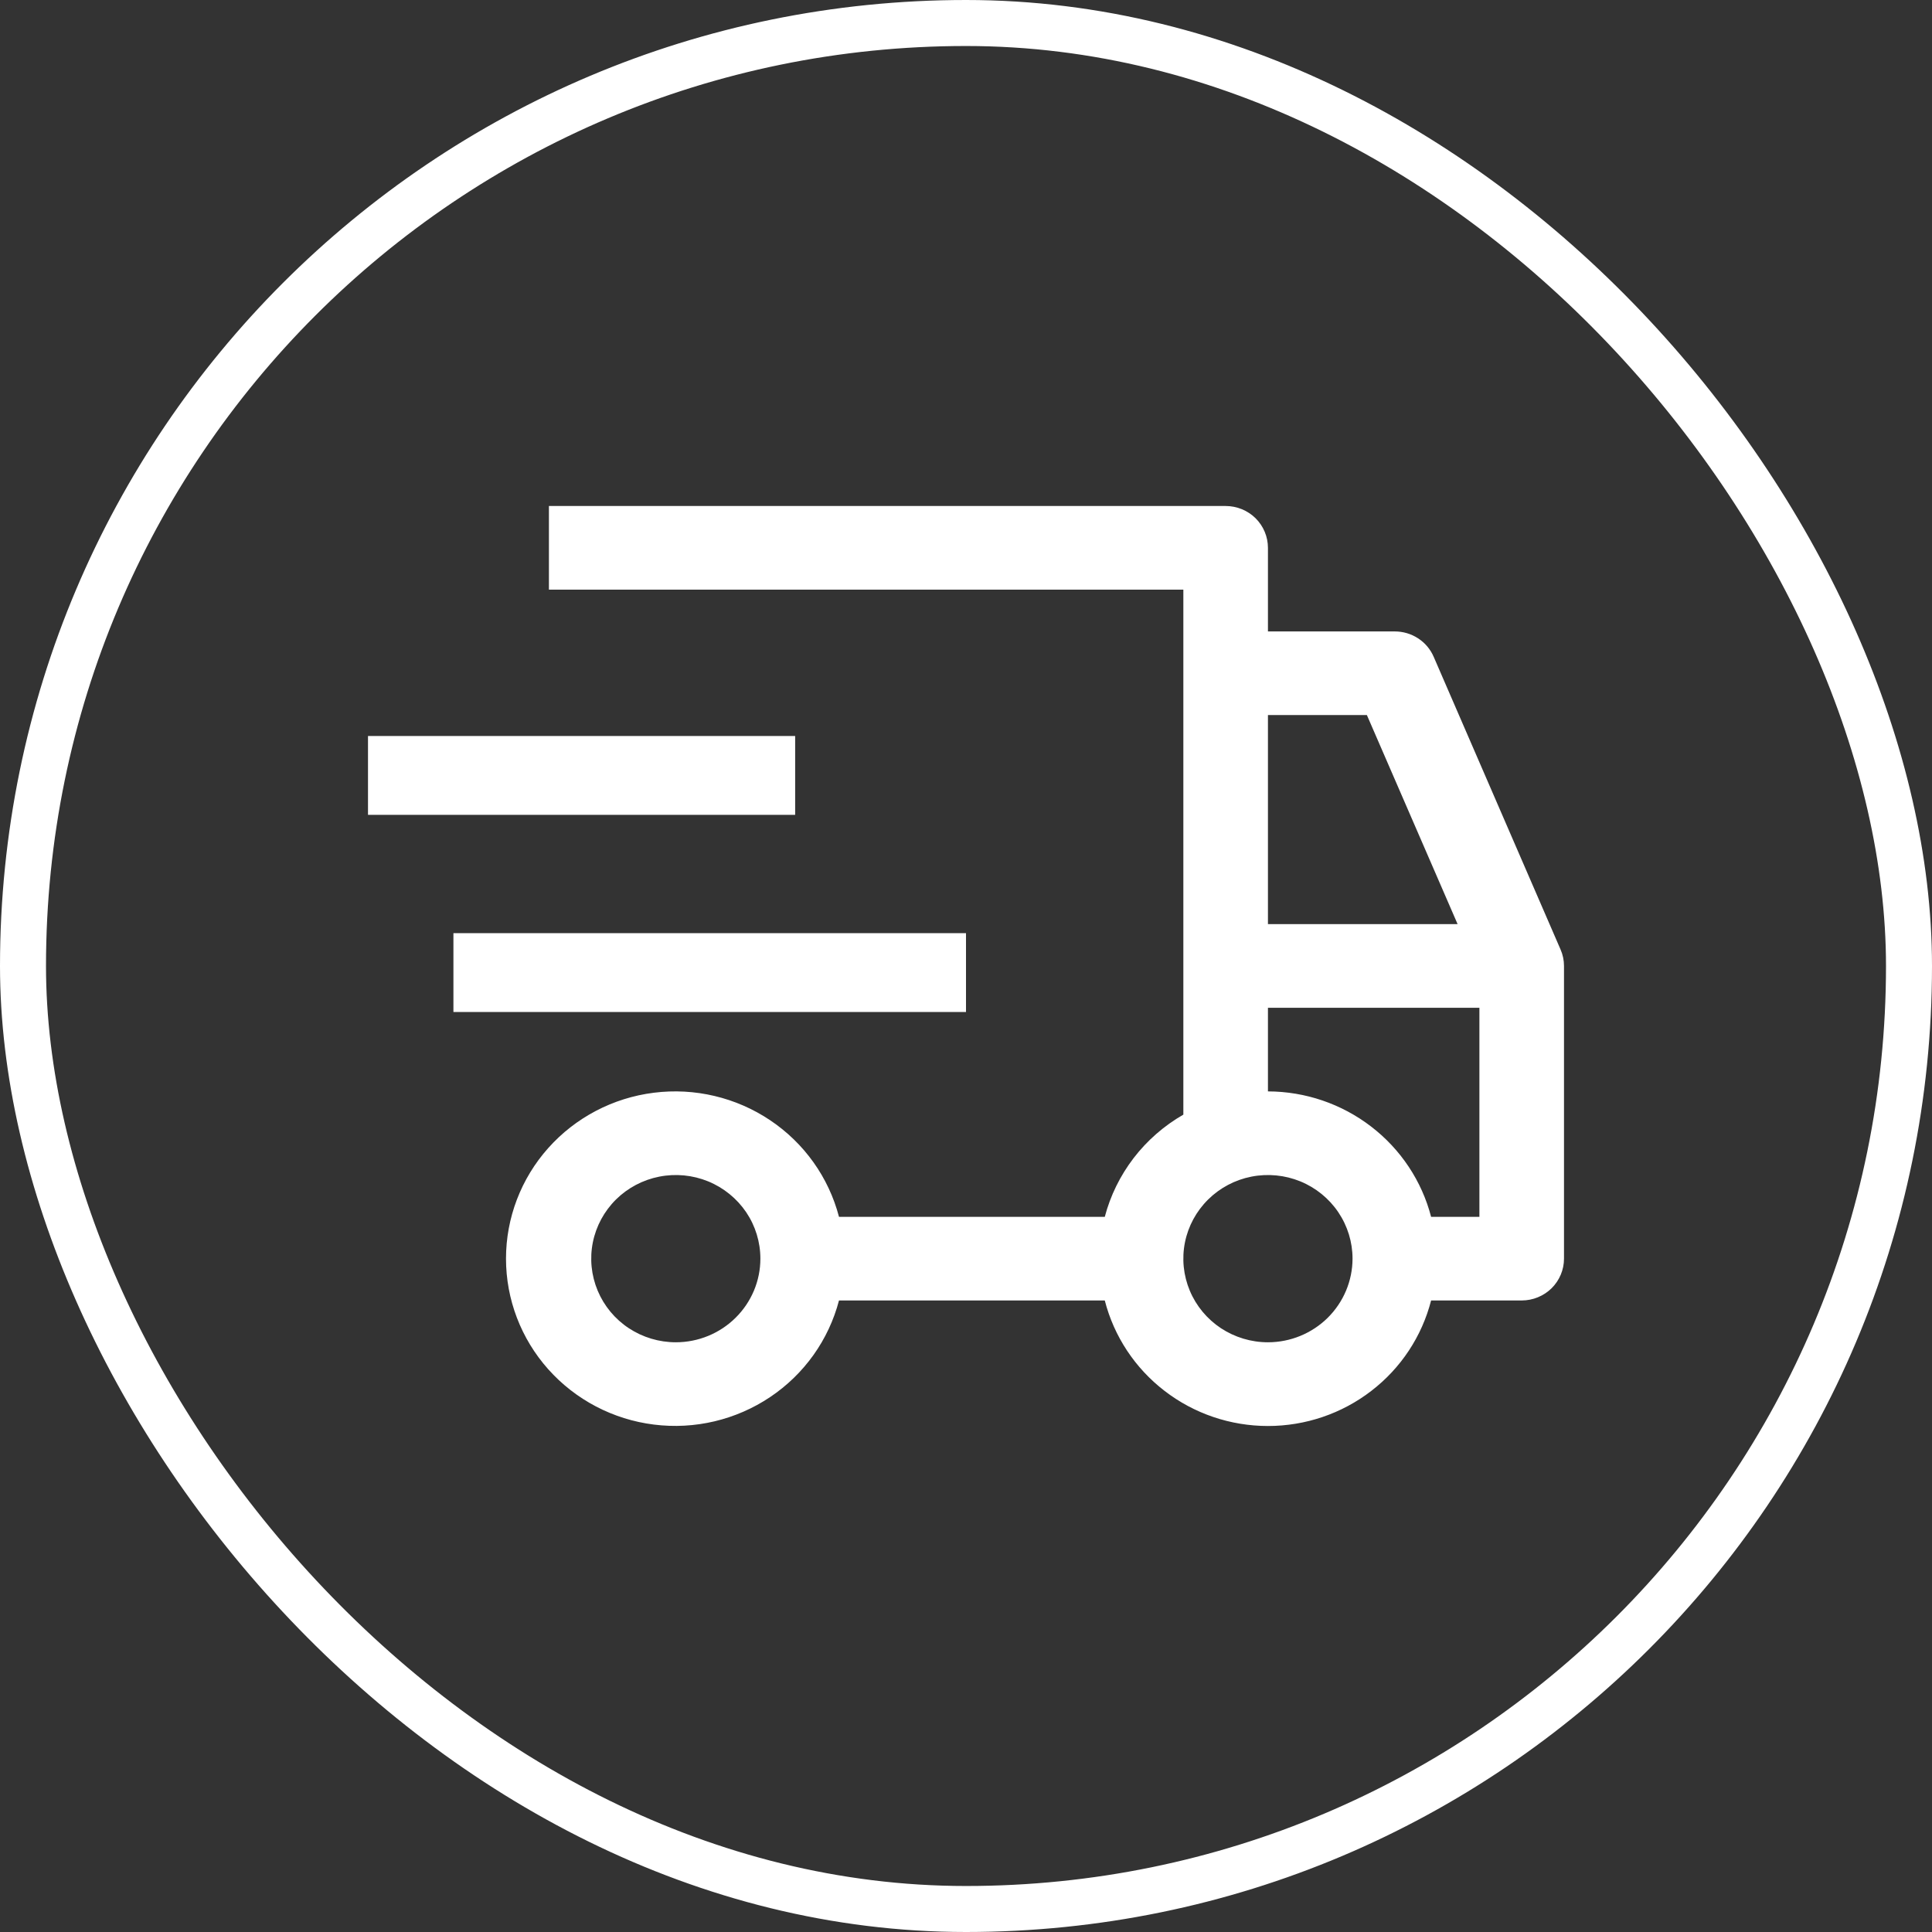
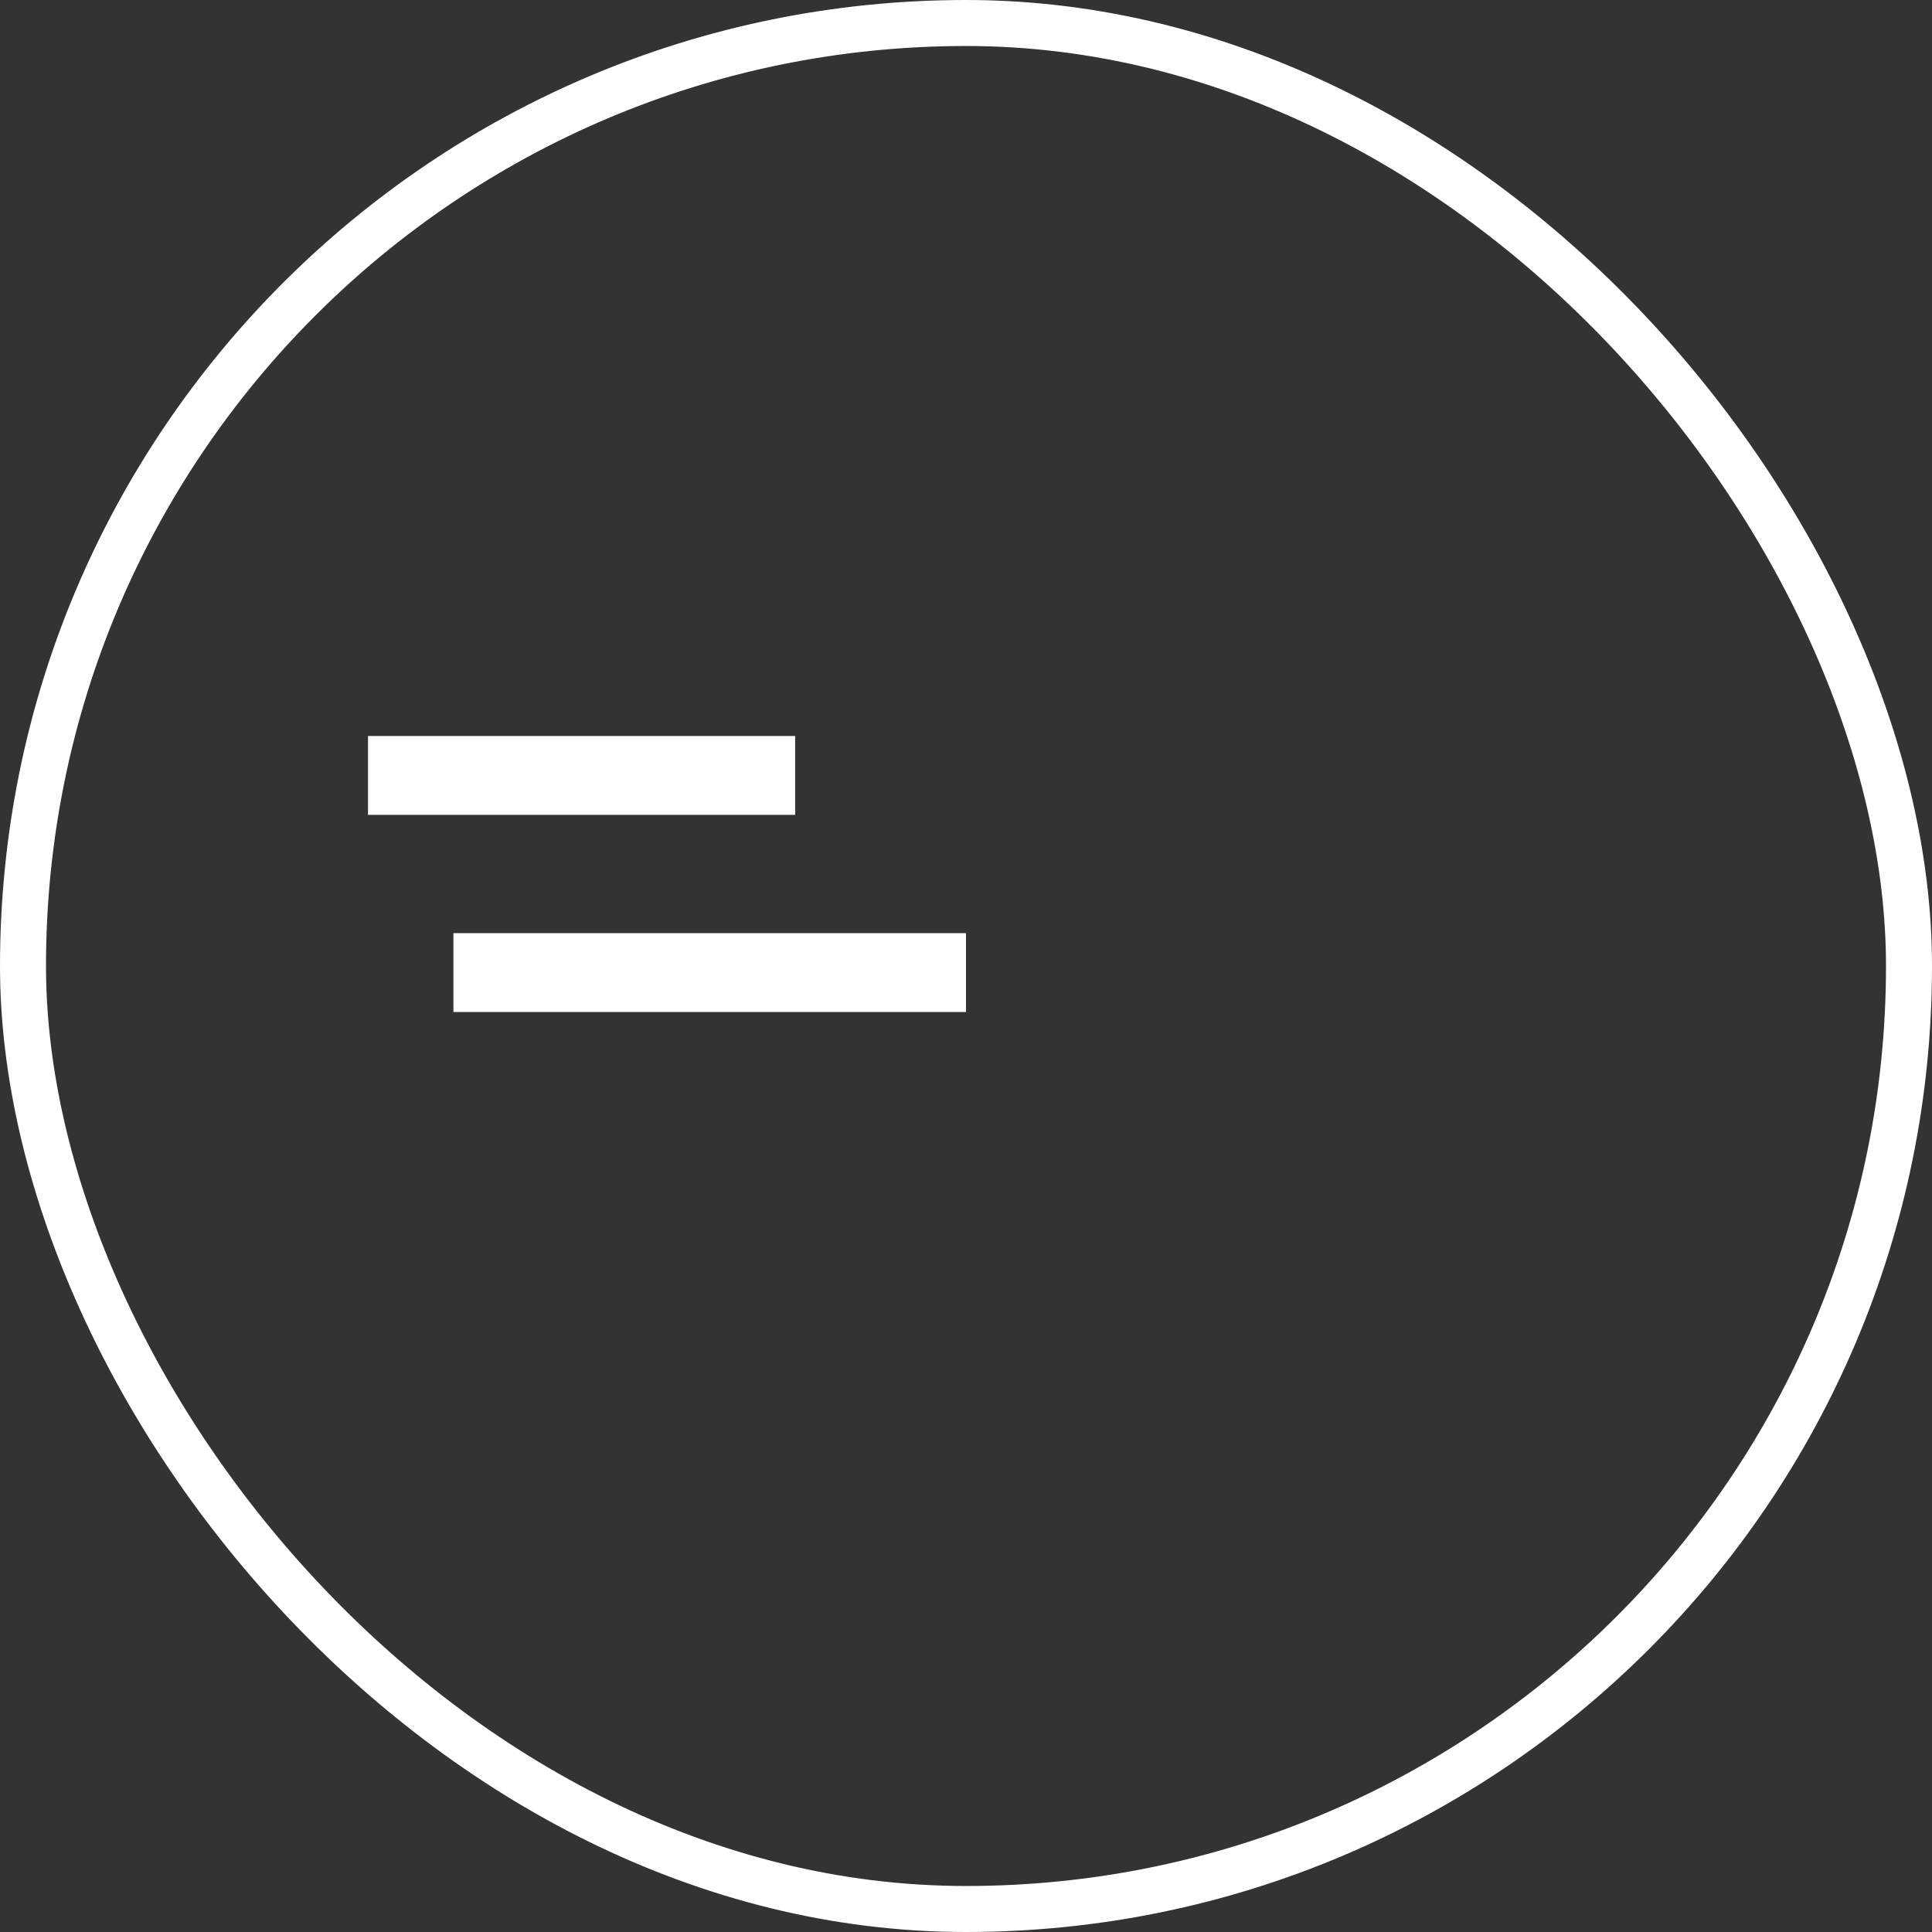
<svg xmlns="http://www.w3.org/2000/svg" width="42" height="42" viewBox="0 0 42 42" fill="none">
  <rect x="0" y="0" width="42" height="42" fill="#333333" stroke="none" />
  <path d="M9.857 20.286H21V22H9.857V20.286ZM8 16H17.286V17.714H8V16Z" fill="white" />
-   <path d="M33.925 20.641L31.167 14.278C31.096 14.114 30.979 13.975 30.828 13.877C30.678 13.779 30.502 13.727 30.322 13.727H27.564V11.909C27.564 11.668 27.467 11.437 27.295 11.266C27.122 11.096 26.888 11 26.644 11H11.933V12.818H25.725V24.231C25.306 24.472 24.939 24.792 24.646 25.173C24.353 25.555 24.139 25.99 24.017 26.453H18.239C18.015 25.596 17.483 24.849 16.742 24.353C16.001 23.856 15.102 23.643 14.214 23.755C13.326 23.866 12.51 24.294 11.918 24.958C11.326 25.622 11 26.477 11 27.362C11 28.247 11.326 29.102 11.918 29.766C12.51 30.43 13.326 30.858 14.214 30.969C15.102 31.081 16.001 30.868 16.742 30.371C17.483 29.875 18.015 29.128 18.239 28.271H24.017C24.217 29.051 24.674 29.743 25.317 30.237C25.959 30.732 26.75 31 27.564 31C28.378 31 29.169 30.732 29.811 30.237C30.454 29.743 30.911 29.051 31.111 28.271H33.081C33.324 28.271 33.558 28.175 33.731 28.005C33.903 27.834 34 27.603 34 27.362V20.999C34 20.876 33.975 20.754 33.925 20.641V20.641ZM14.692 29.18C14.328 29.18 13.972 29.073 13.67 28.874C13.367 28.674 13.132 28.39 12.993 28.058C12.854 27.726 12.817 27.36 12.888 27.007C12.959 26.655 13.134 26.331 13.391 26.076C13.648 25.822 13.976 25.649 14.333 25.579C14.69 25.509 15.059 25.545 15.395 25.682C15.731 25.82 16.018 26.053 16.221 26.352C16.423 26.651 16.53 27.003 16.53 27.362C16.53 27.844 16.336 28.306 15.991 28.647C15.647 28.988 15.179 29.18 14.692 29.18V29.18ZM27.564 15.545H29.715L31.687 20.09H27.564V15.545ZM27.564 29.18C27.2 29.18 26.845 29.073 26.542 28.874C26.24 28.674 26.004 28.39 25.865 28.058C25.726 27.726 25.689 27.36 25.76 27.007C25.831 26.655 26.006 26.331 26.264 26.076C26.521 25.822 26.848 25.649 27.205 25.579C27.562 25.509 27.932 25.545 28.268 25.682C28.604 25.82 28.891 26.053 29.093 26.352C29.295 26.651 29.403 27.003 29.403 27.362C29.402 27.844 29.208 28.306 28.864 28.647C28.519 28.988 28.051 29.18 27.564 29.18ZM32.161 26.453H31.111C30.909 25.674 30.45 24.984 29.808 24.491C29.166 23.997 28.377 23.728 27.564 23.726V21.908H32.161V26.453Z" fill="white" />
  <rect x="0.5" y="0.5" width="41" height="41" rx="20.5" stroke="white" />
</svg>